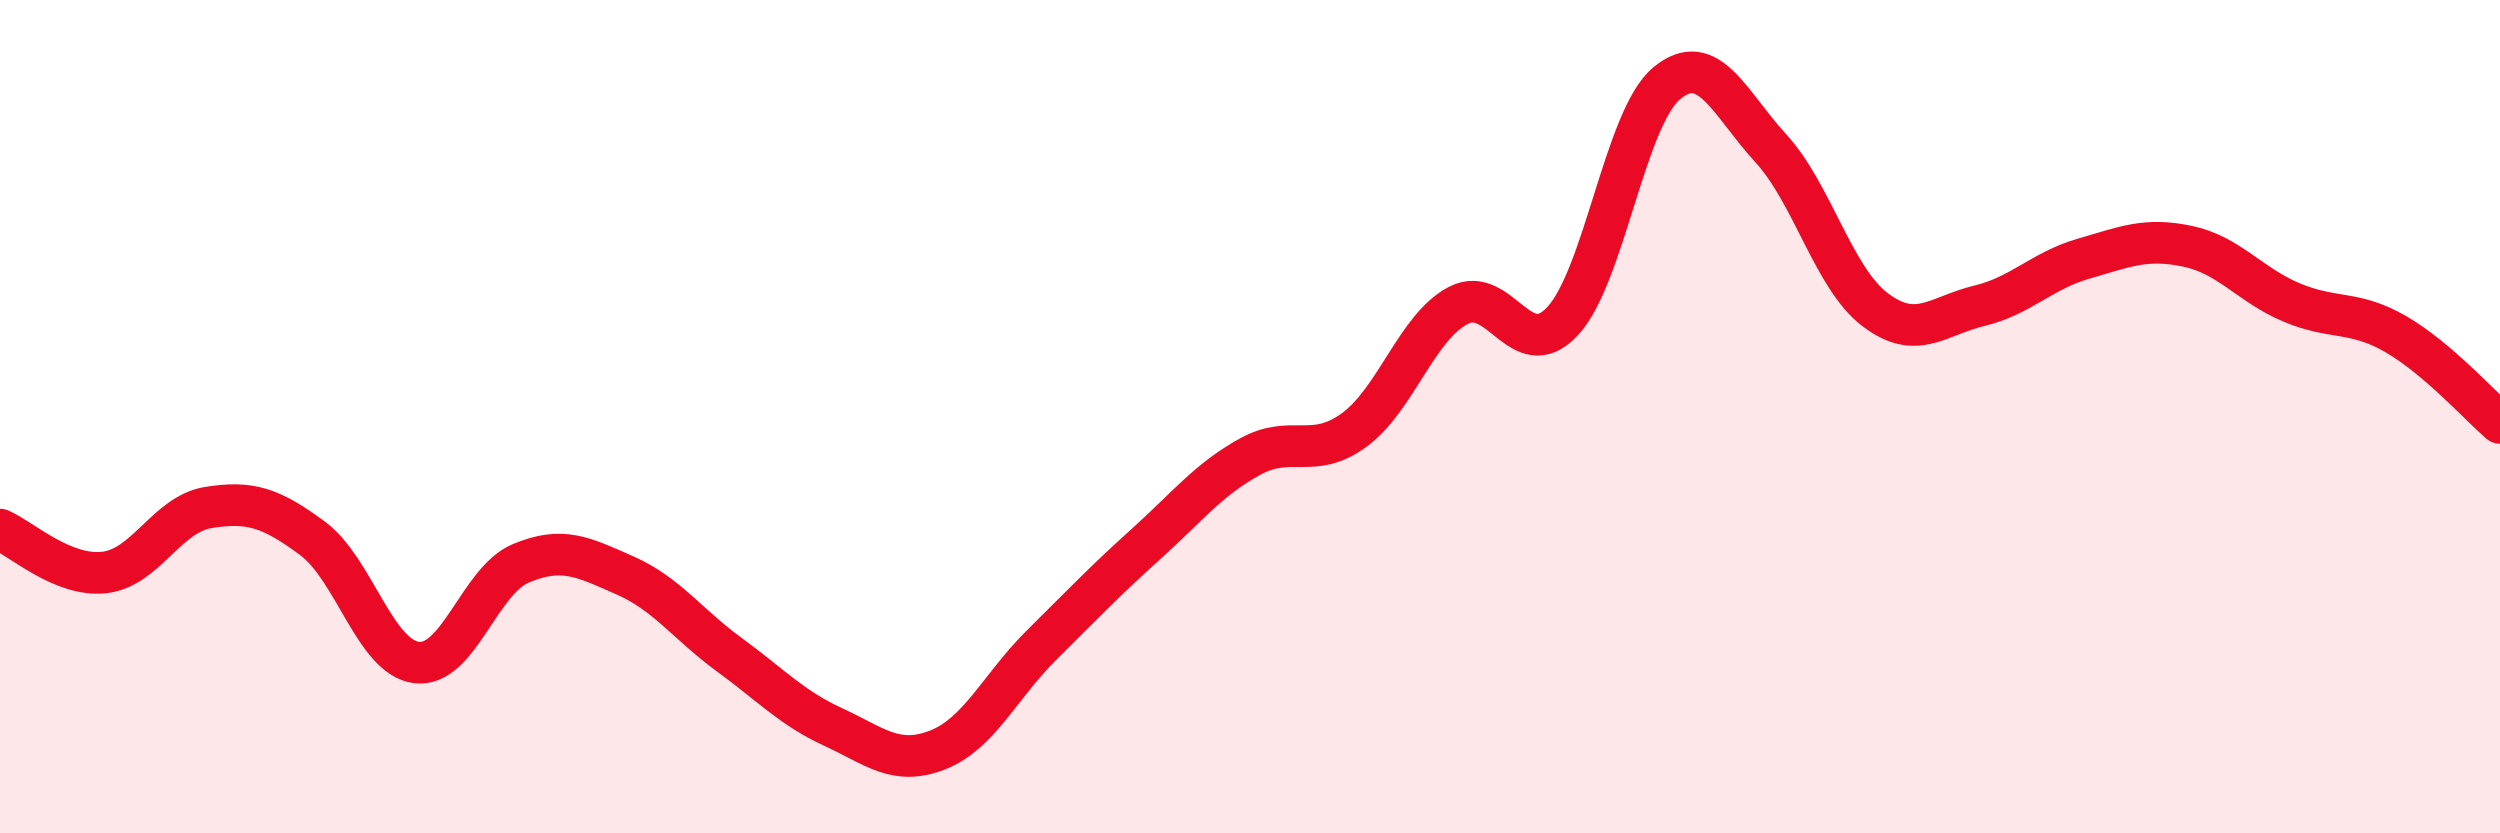
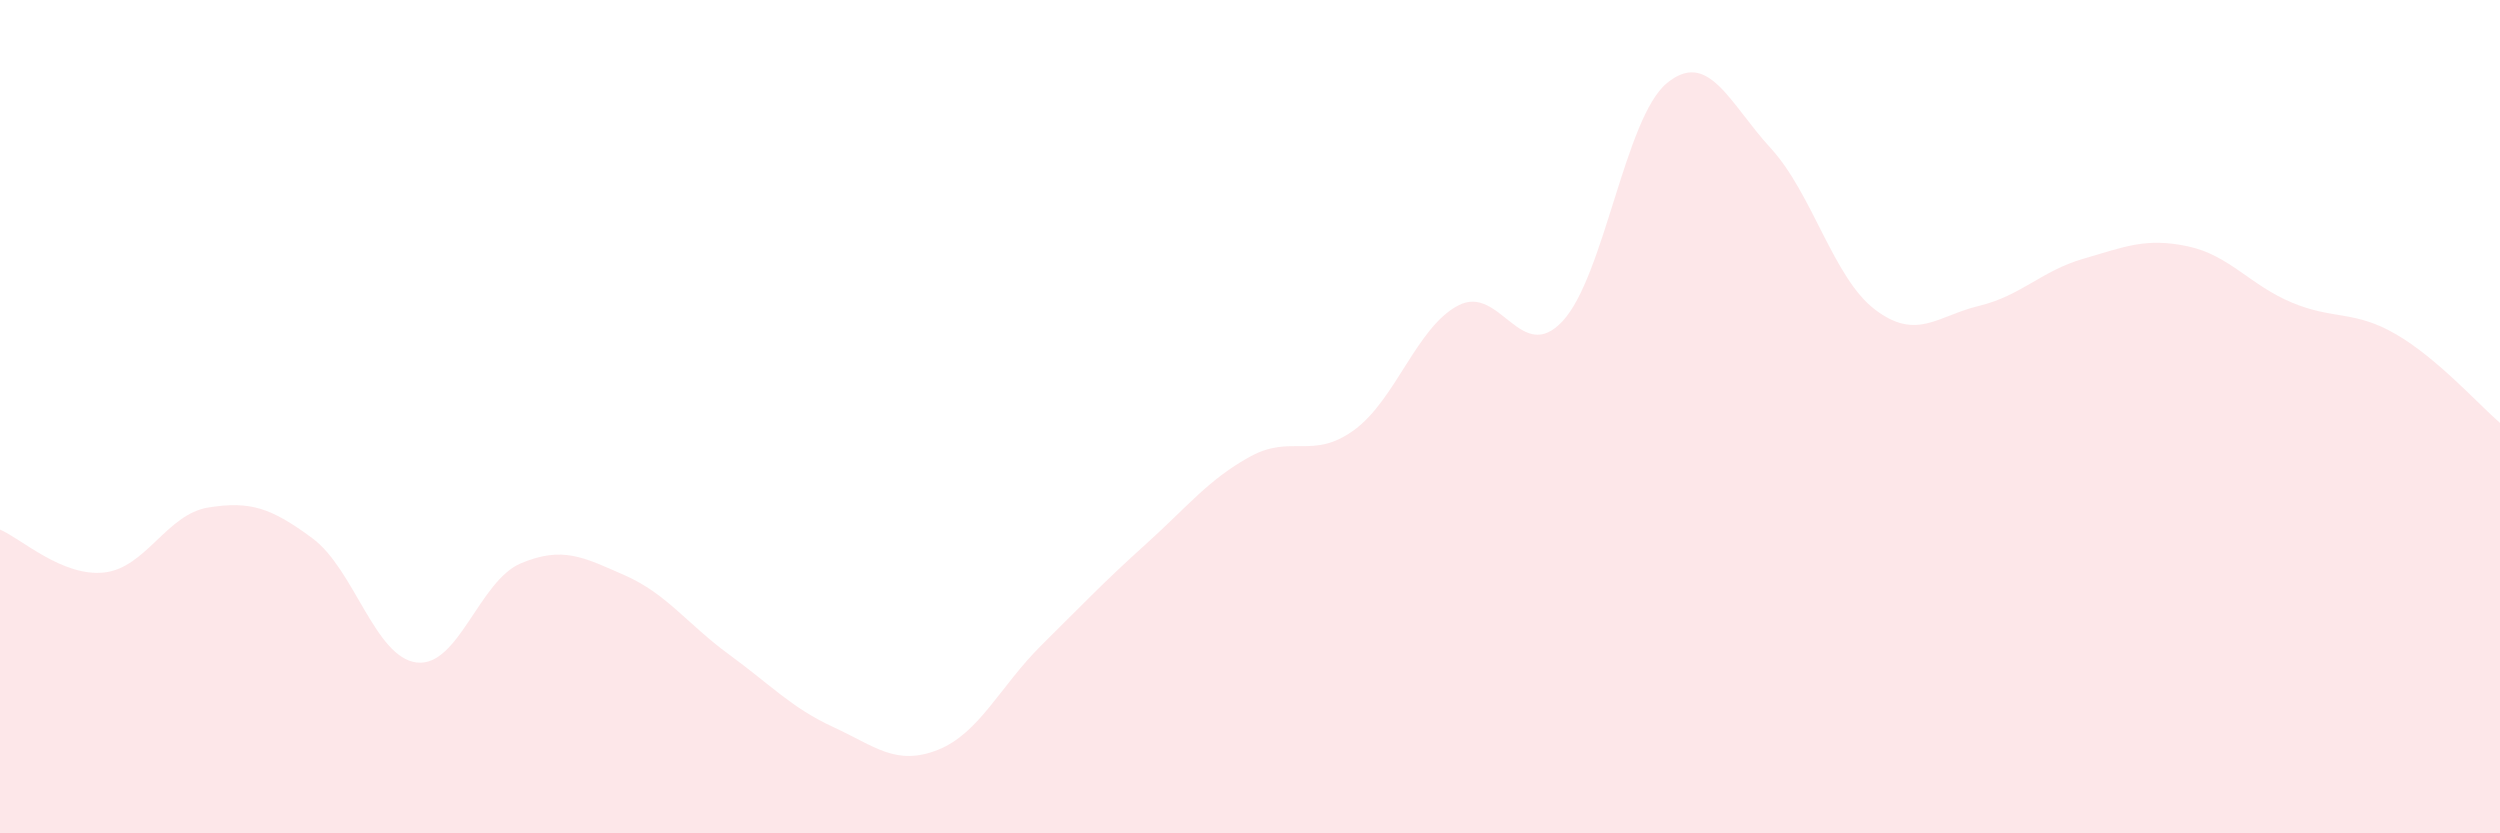
<svg xmlns="http://www.w3.org/2000/svg" width="60" height="20" viewBox="0 0 60 20">
  <path d="M 0,12.71 C 0.5,12.92 1.5,13.85 2.5,13.74 C 3.5,13.63 4,12.34 5,12.18 C 6,12.02 6.5,12.18 7.5,12.92 C 8.5,13.66 9,15.78 10,15.9 C 11,16.02 11.5,13.94 12.5,13.52 C 13.5,13.1 14,13.37 15,13.81 C 16,14.25 16.5,14.98 17.5,15.71 C 18.5,16.44 19,16.99 20,17.45 C 21,17.91 21.5,18.39 22.5,18 C 23.5,17.61 24,16.47 25,15.48 C 26,14.49 26.5,13.96 27.5,13.06 C 28.5,12.16 29,11.51 30,10.96 C 31,10.41 31.5,11.05 32.5,10.32 C 33.5,9.59 34,7.85 35,7.33 C 36,6.81 36.5,8.78 37.5,7.71 C 38.5,6.64 39,2.83 40,2 C 41,1.17 41.5,2.47 42.5,3.56 C 43.5,4.65 44,6.67 45,7.43 C 46,8.19 46.5,7.58 47.5,7.34 C 48.5,7.1 49,6.5 50,6.21 C 51,5.92 51.5,5.7 52.5,5.91 C 53.5,6.12 54,6.84 55,7.26 C 56,7.68 56.5,7.44 57.5,8.02 C 58.5,8.6 59.5,9.72 60,10.15L60 20L0 20Z" fill="#EB0A25" opacity="0.1" stroke-linecap="round" stroke-linejoin="round" />
-   <path d="M 0,12.71 C 0.5,12.92 1.5,13.85 2.5,13.74 C 3.5,13.63 4,12.34 5,12.18 C 6,12.02 6.5,12.18 7.5,12.92 C 8.5,13.66 9,15.78 10,15.9 C 11,16.02 11.5,13.94 12.5,13.52 C 13.5,13.1 14,13.37 15,13.81 C 16,14.25 16.5,14.98 17.5,15.71 C 18.5,16.44 19,16.99 20,17.45 C 21,17.91 21.5,18.39 22.5,18 C 23.5,17.61 24,16.47 25,15.48 C 26,14.49 26.5,13.96 27.5,13.06 C 28.5,12.16 29,11.51 30,10.96 C 31,10.41 31.5,11.05 32.5,10.32 C 33.5,9.59 34,7.85 35,7.33 C 36,6.81 36.5,8.78 37.5,7.71 C 38.5,6.64 39,2.83 40,2 C 41,1.17 41.5,2.47 42.5,3.56 C 43.5,4.65 44,6.67 45,7.43 C 46,8.19 46.5,7.58 47.5,7.34 C 48.5,7.1 49,6.5 50,6.21 C 51,5.92 51.5,5.7 52.5,5.91 C 53.5,6.12 54,6.84 55,7.26 C 56,7.68 56.5,7.44 57.5,8.02 C 58.5,8.6 59.5,9.72 60,10.15" stroke="#EB0A25" stroke-width="1" fill="none" stroke-linecap="round" stroke-linejoin="round" />
</svg>